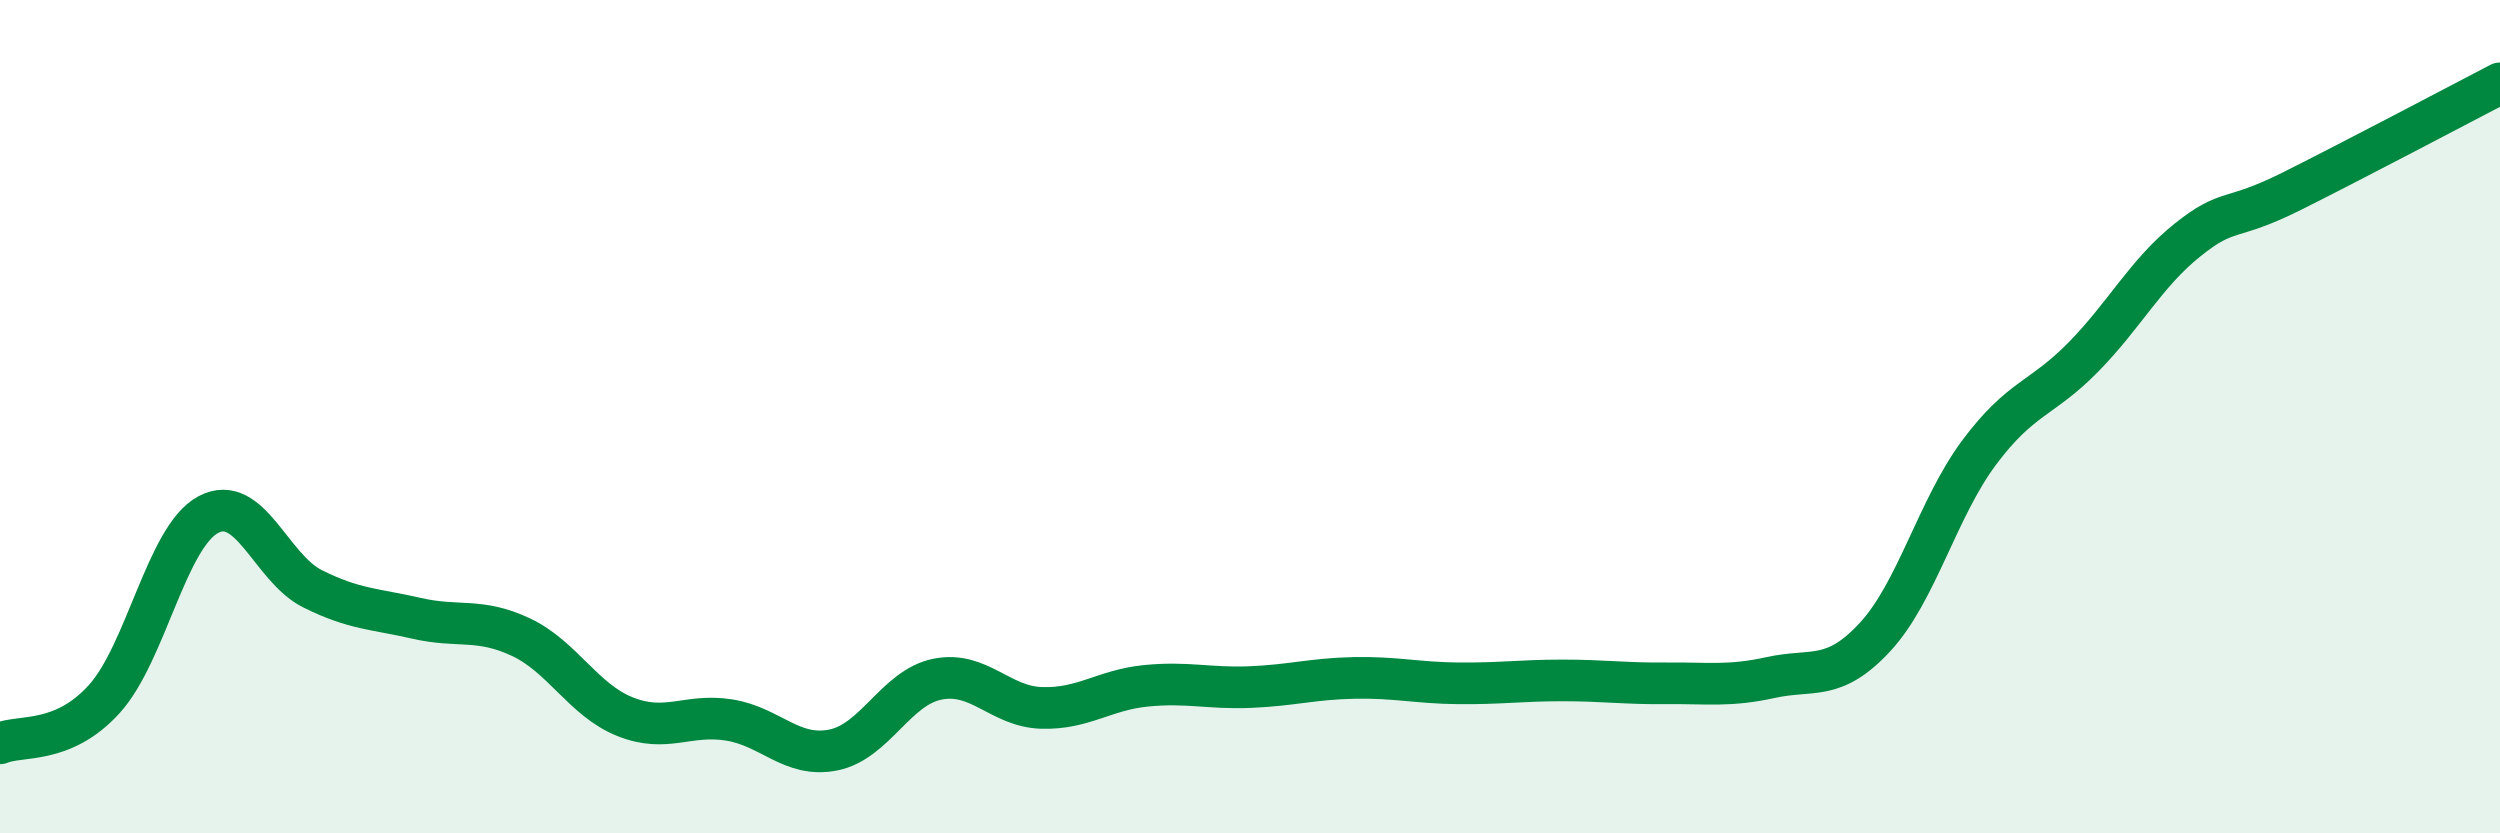
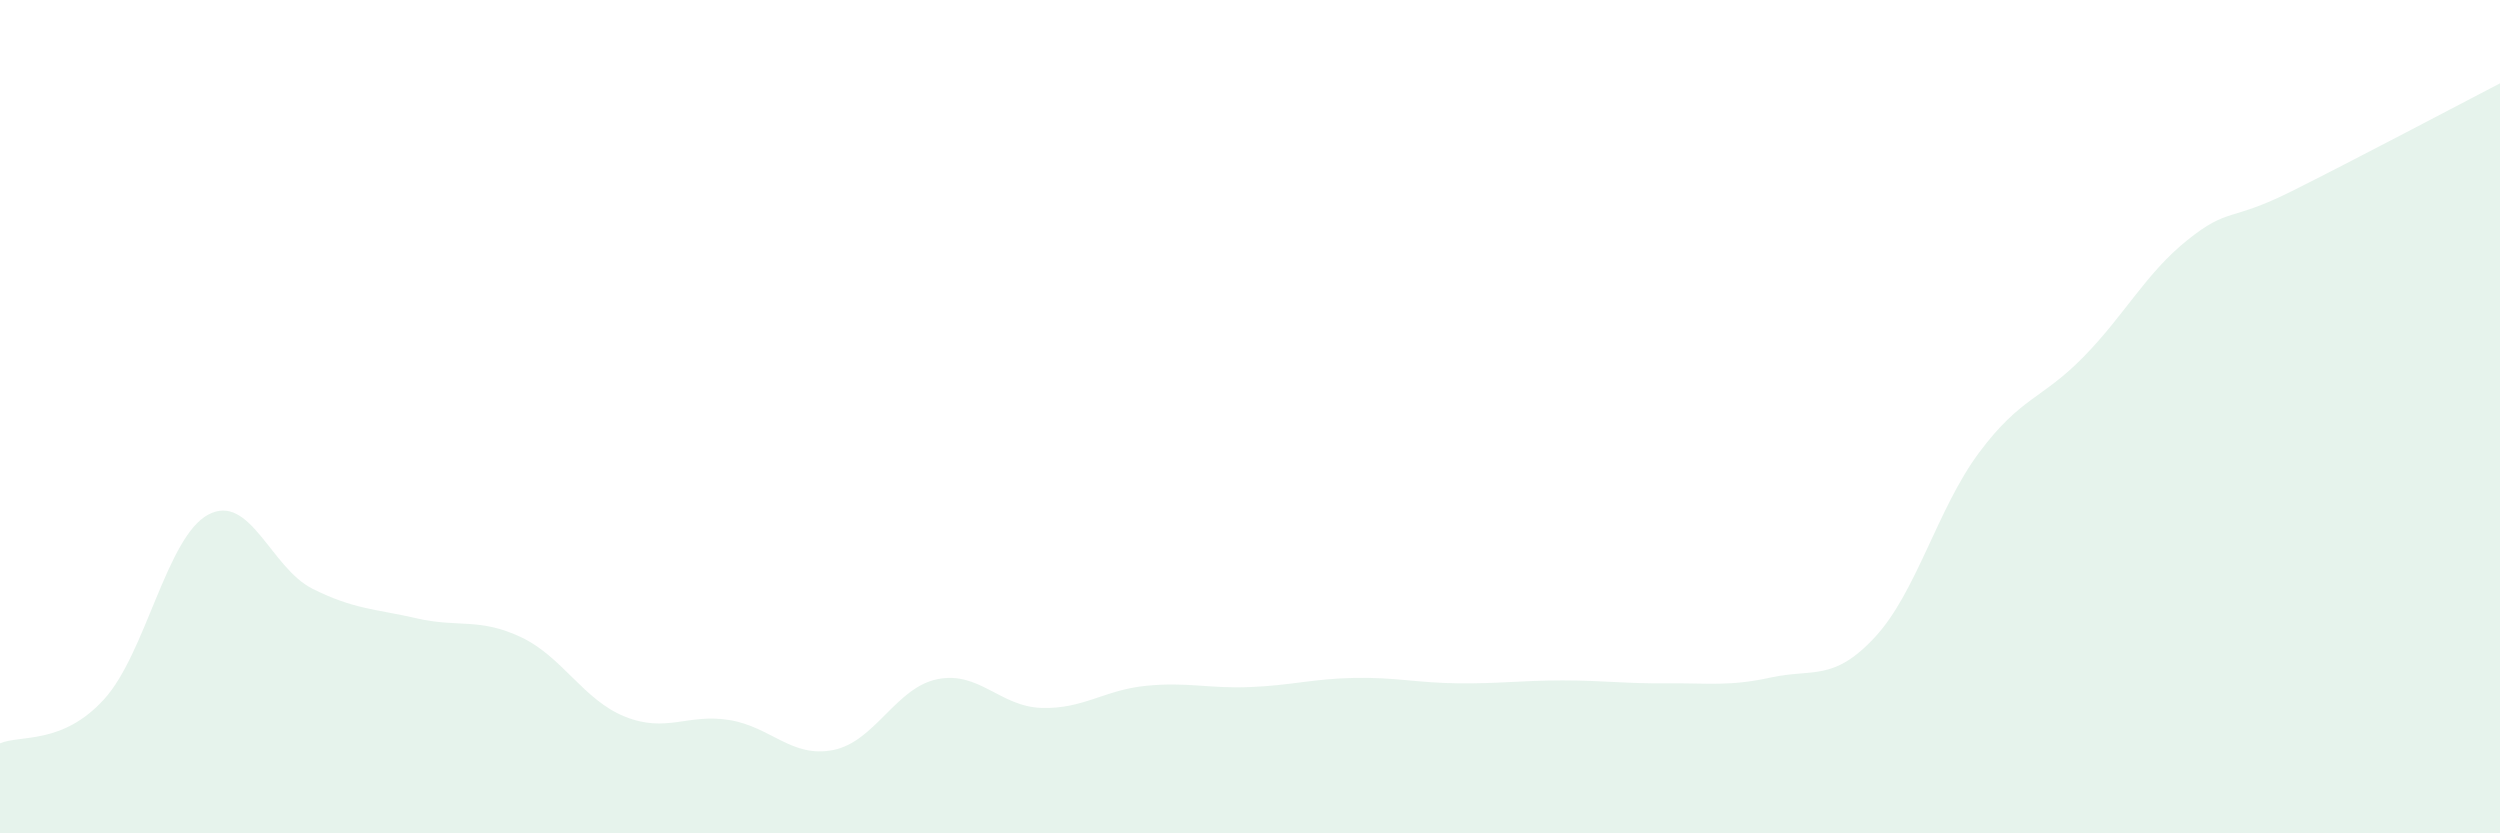
<svg xmlns="http://www.w3.org/2000/svg" width="60" height="20" viewBox="0 0 60 20">
  <path d="M 0,17.84 C 0.5,17.63 1.5,17.88 2.5,16.78 C 3.5,15.68 4,12.88 5,12.35 C 6,11.82 6.5,13.63 7.5,14.13 C 8.5,14.63 9,14.61 10,14.84 C 11,15.07 11.5,14.82 12.5,15.29 C 13.5,15.76 14,16.8 15,17.2 C 16,17.6 16.5,17.12 17.5,17.28 C 18.5,17.44 19,18.2 20,18 C 21,17.8 21.5,16.5 22.5,16.3 C 23.5,16.1 24,16.96 25,16.99 C 26,17.02 26.5,16.56 27.5,16.46 C 28.5,16.36 29,16.53 30,16.49 C 31,16.45 31.5,16.29 32.5,16.27 C 33.5,16.25 34,16.39 35,16.4 C 36,16.41 36.5,16.33 37.5,16.33 C 38.5,16.33 39,16.41 40,16.4 C 41,16.39 41.5,16.48 42.5,16.26 C 43.5,16.04 44,16.37 45,15.29 C 46,14.21 46.5,12.2 47.5,10.86 C 48.5,9.52 49,9.59 50,8.57 C 51,7.55 51.5,6.56 52.5,5.76 C 53.5,4.96 53.5,5.34 55,4.59 C 56.5,3.84 59,2.52 60,2L60 20L0 20Z" fill="#008740" opacity="0.1" stroke-linecap="round" stroke-linejoin="round" />
-   <path d="M 0,17.84 C 0.5,17.63 1.5,17.88 2.5,16.78 C 3.5,15.68 4,12.88 5,12.35 C 6,11.82 6.5,13.63 7.5,14.13 C 8.5,14.63 9,14.61 10,14.84 C 11,15.07 11.5,14.82 12.5,15.29 C 13.5,15.76 14,16.8 15,17.2 C 16,17.6 16.5,17.12 17.5,17.28 C 18.5,17.44 19,18.2 20,18 C 21,17.8 21.5,16.5 22.5,16.3 C 23.5,16.1 24,16.96 25,16.99 C 26,17.02 26.5,16.56 27.5,16.46 C 28.5,16.36 29,16.53 30,16.49 C 31,16.45 31.5,16.29 32.5,16.27 C 33.5,16.25 34,16.39 35,16.4 C 36,16.41 36.5,16.33 37.5,16.33 C 38.5,16.33 39,16.41 40,16.4 C 41,16.39 41.5,16.48 42.5,16.26 C 43.5,16.04 44,16.37 45,15.29 C 46,14.21 46.5,12.2 47.5,10.86 C 48.5,9.52 49,9.59 50,8.57 C 51,7.55 51.5,6.56 52.5,5.76 C 53.5,4.96 53.5,5.34 55,4.59 C 56.5,3.84 59,2.52 60,2" stroke="#008740" stroke-width="1" fill="none" stroke-linecap="round" stroke-linejoin="round" />
</svg>